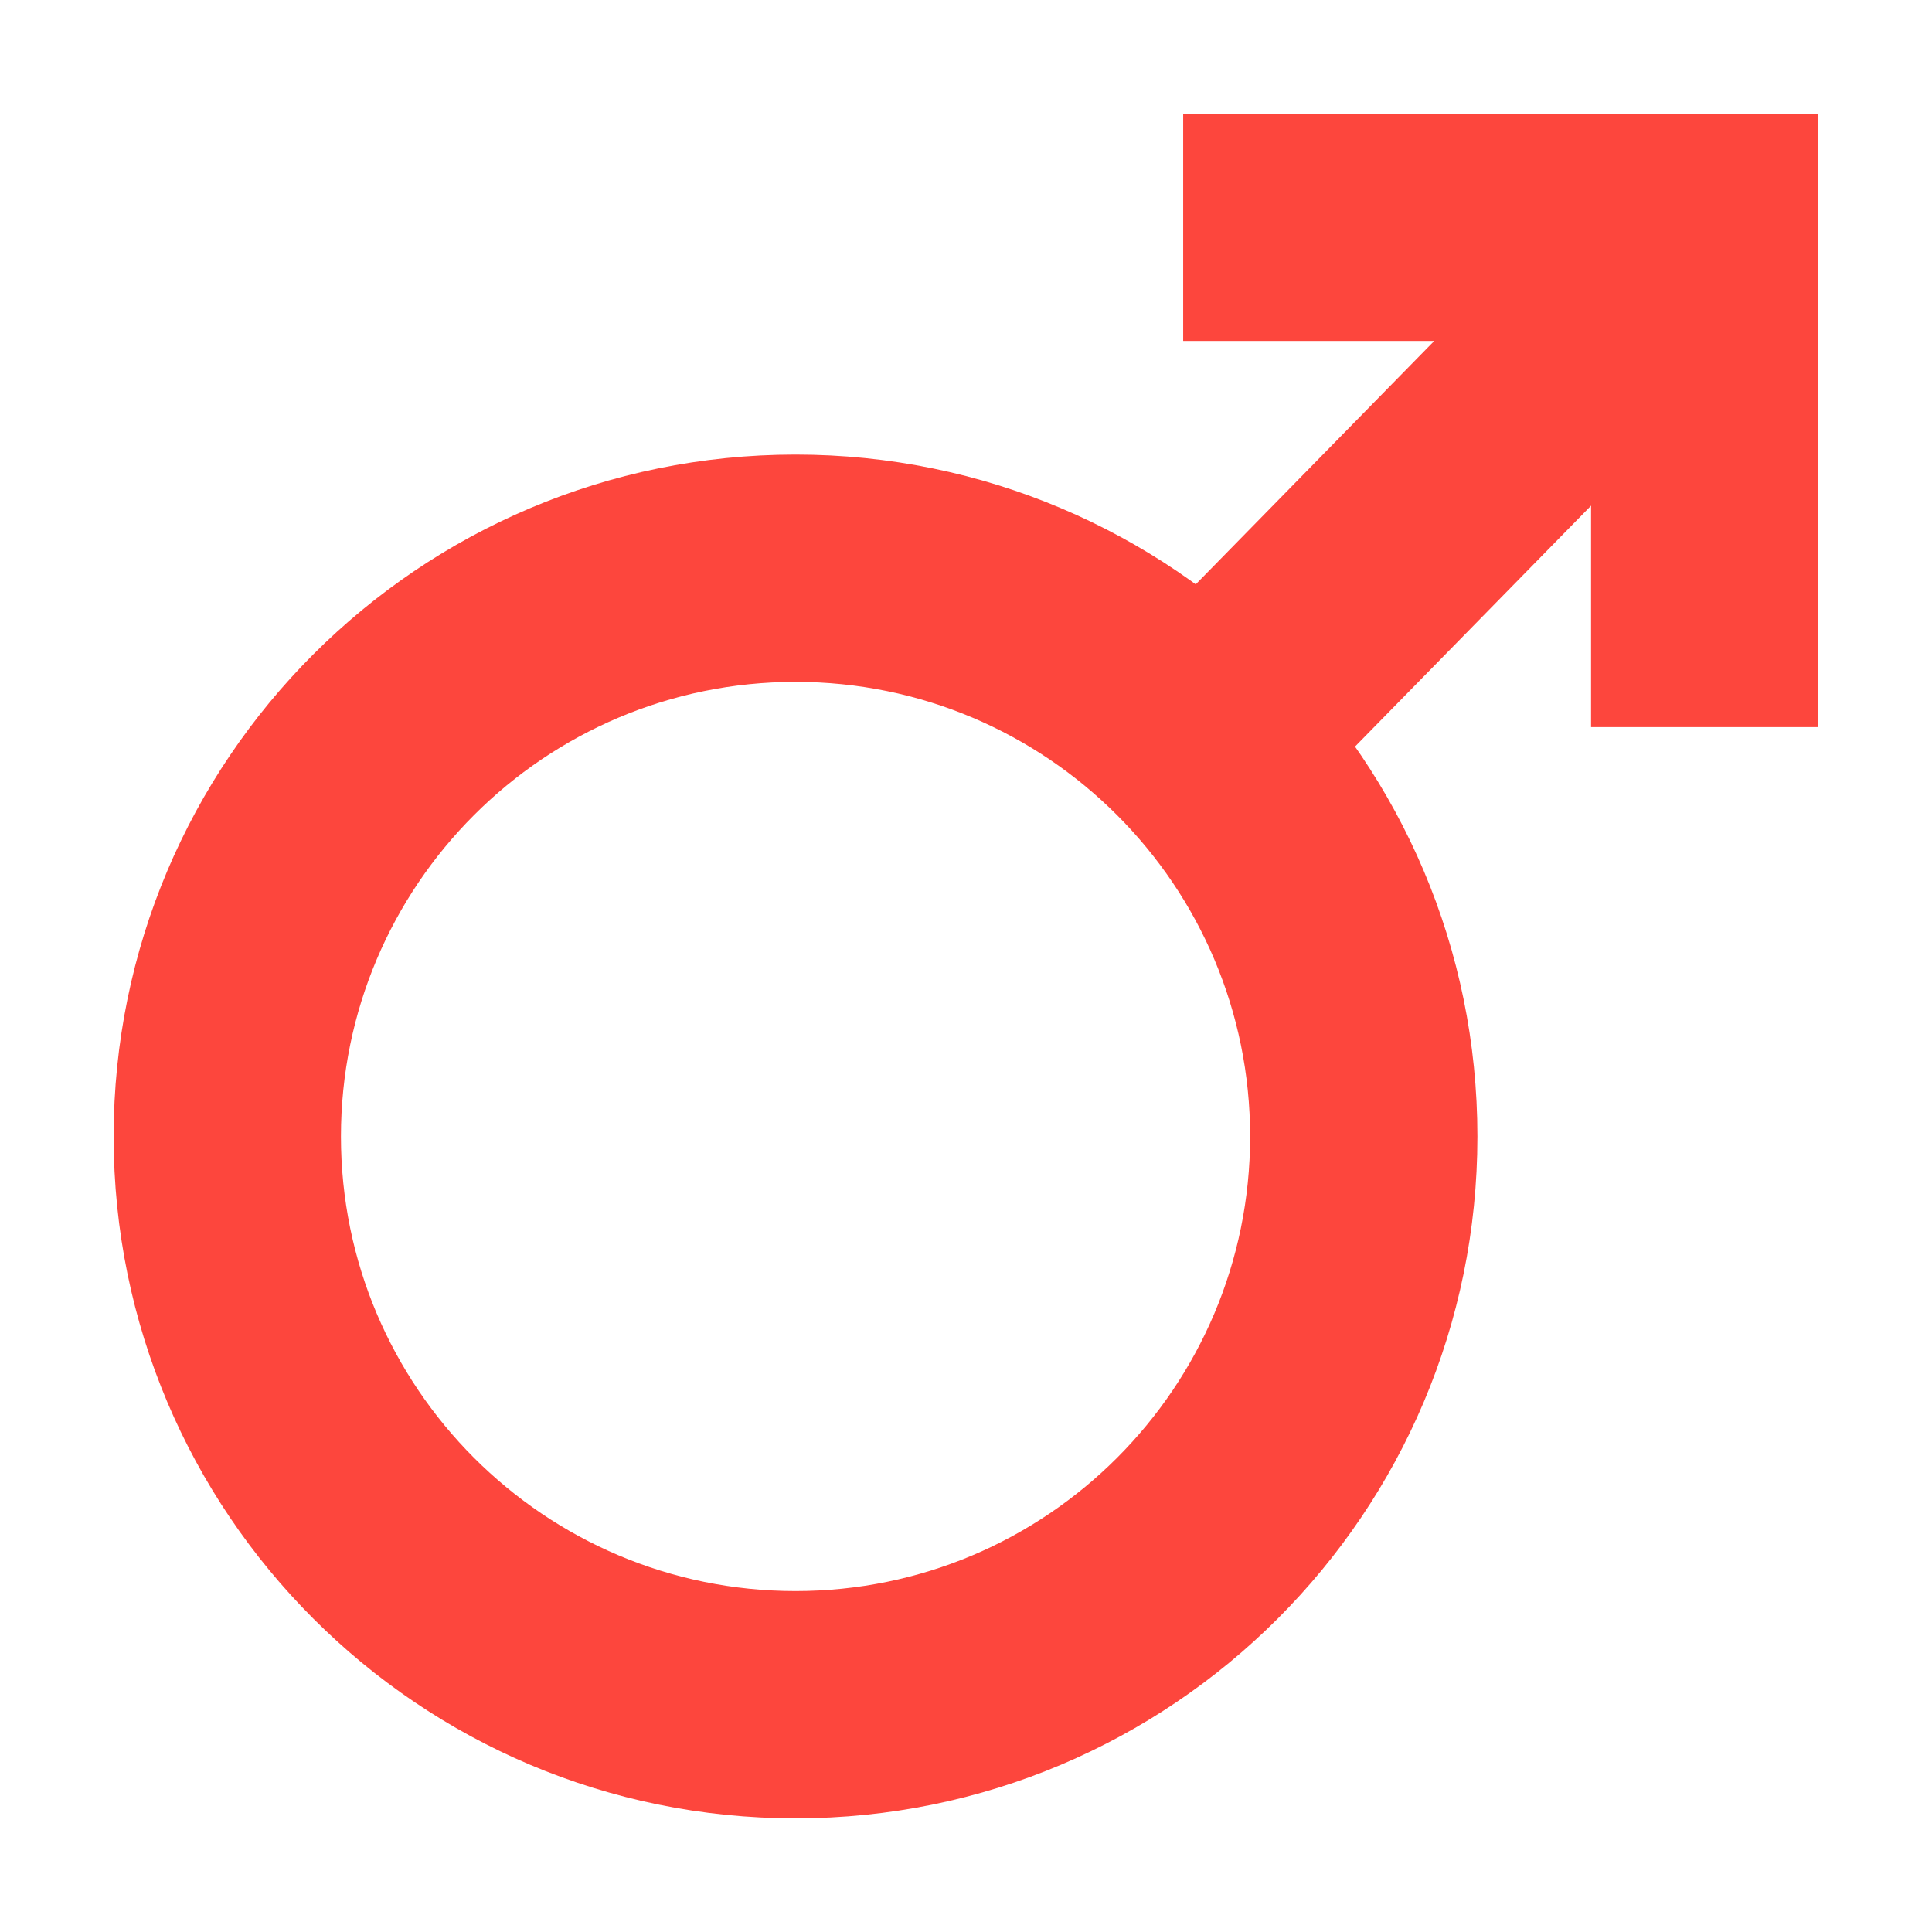
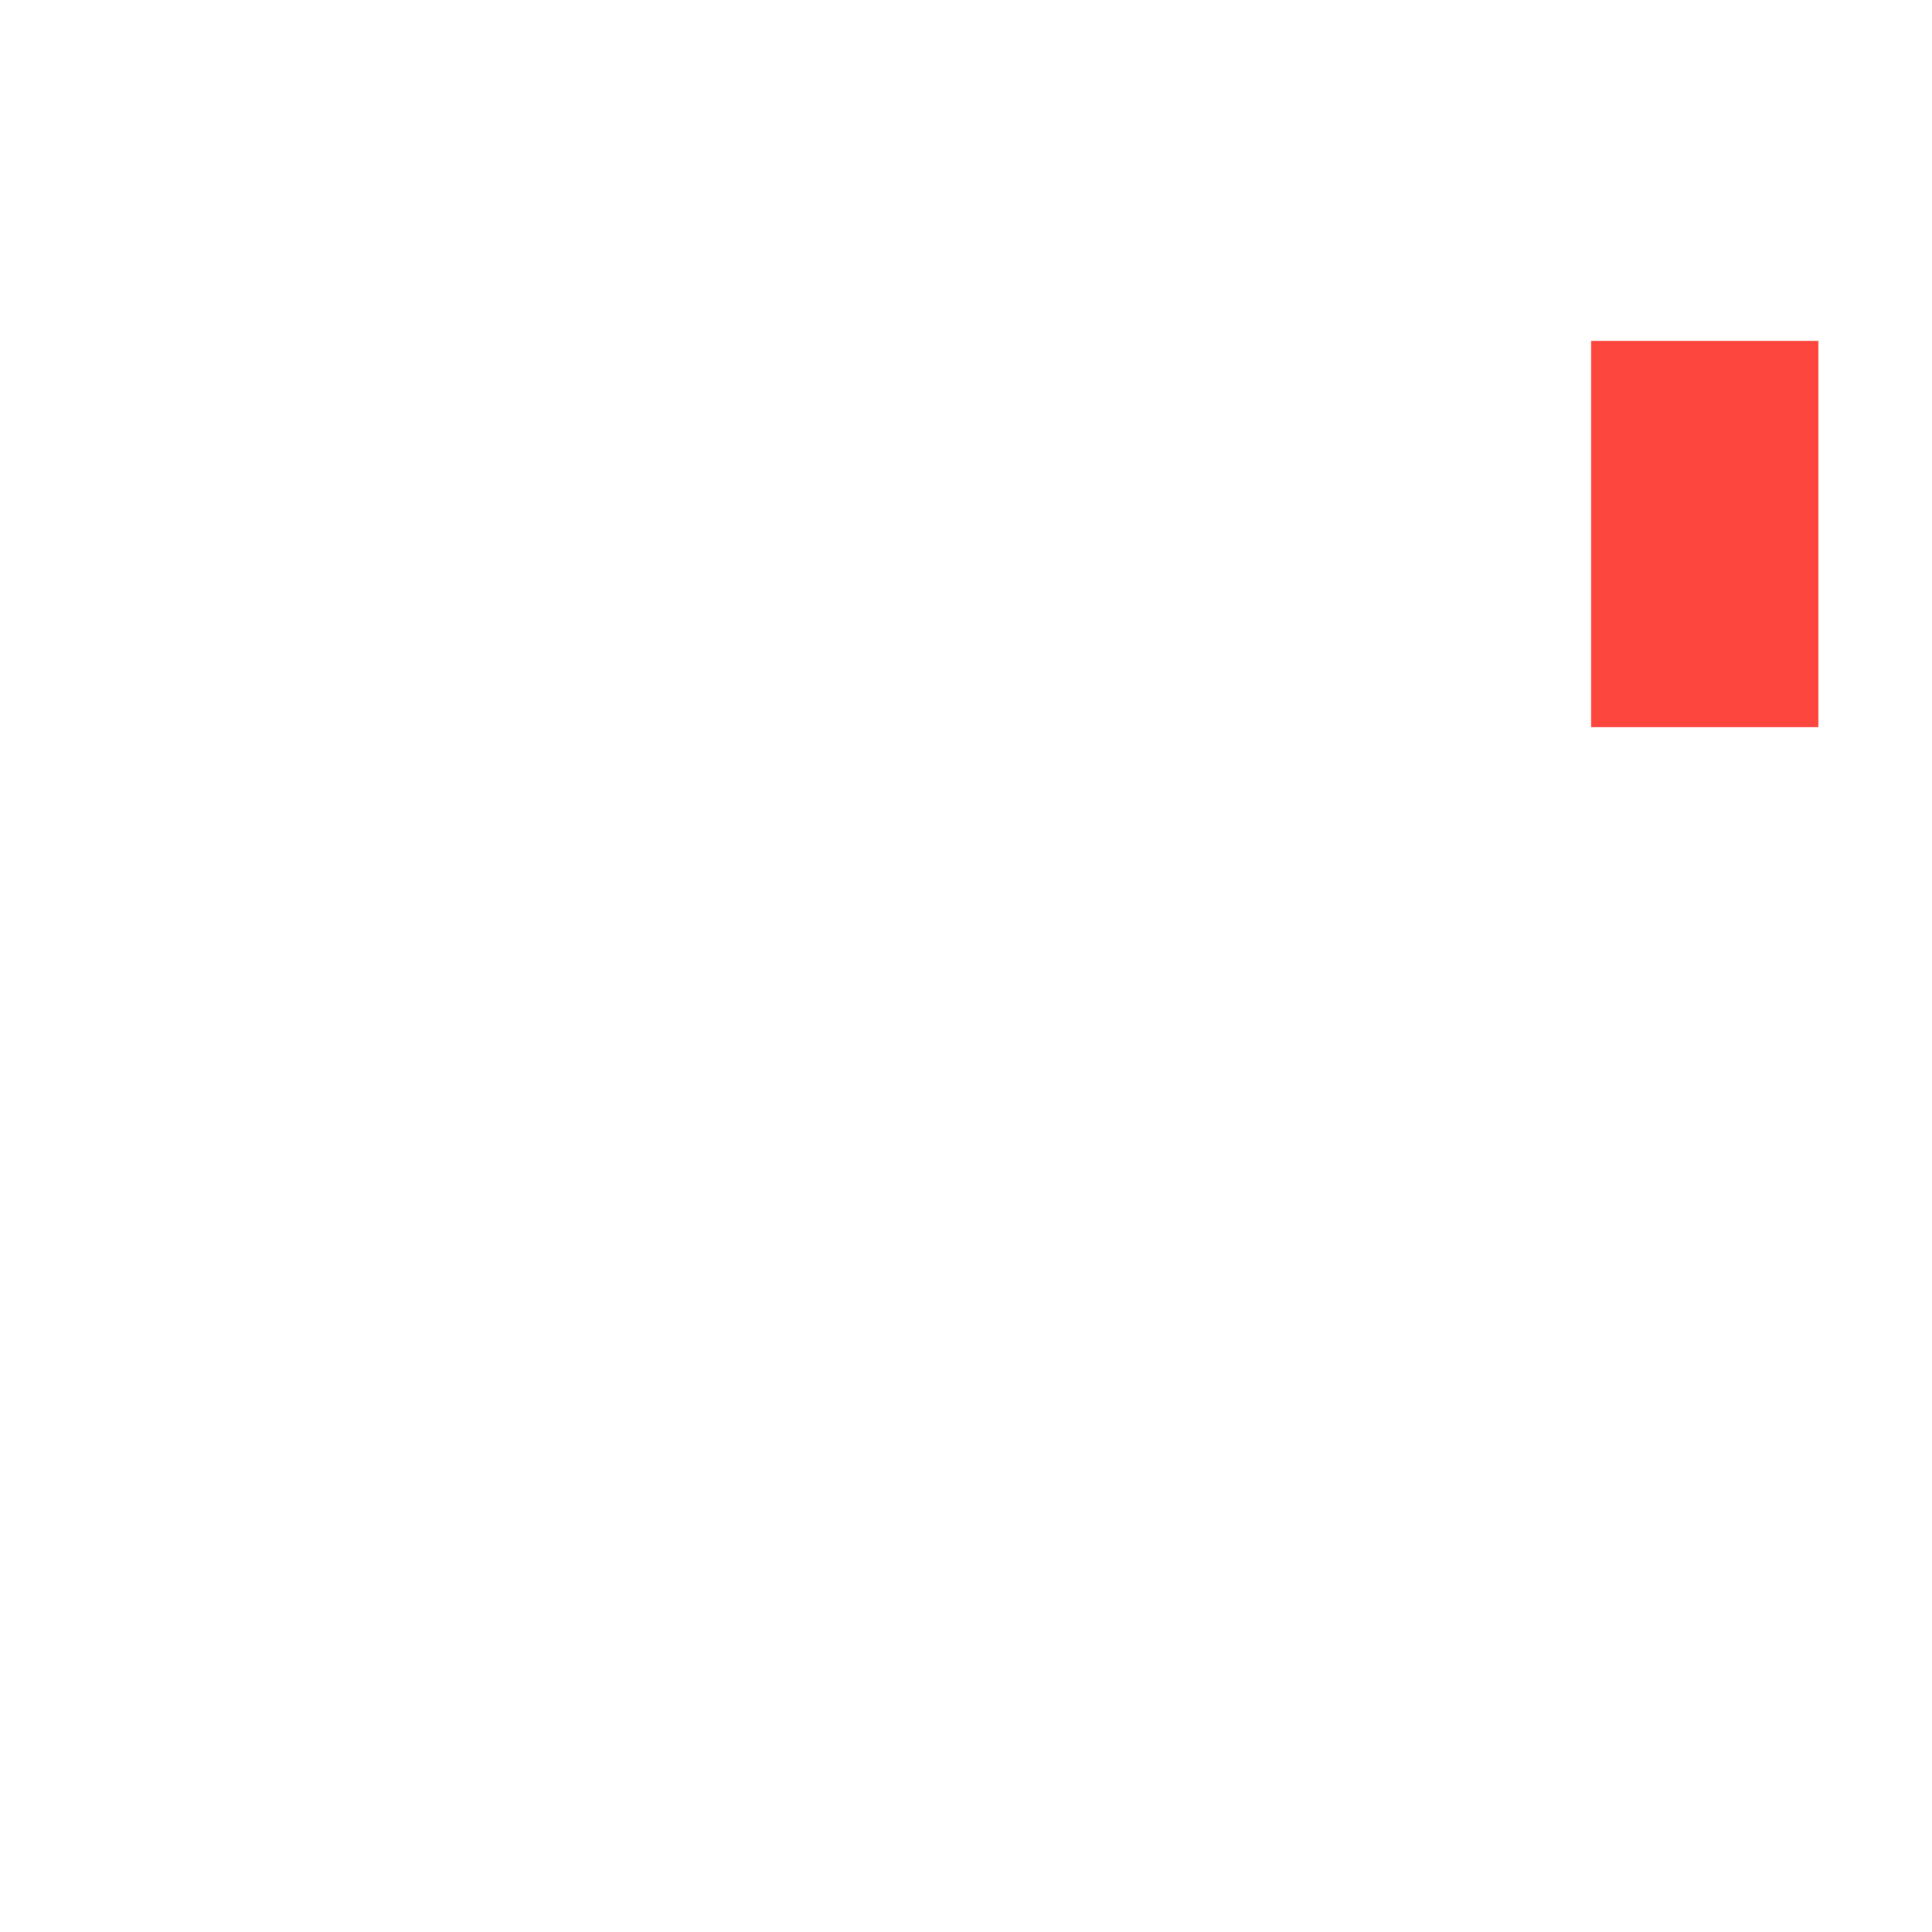
<svg xmlns="http://www.w3.org/2000/svg" width="17" height="17" viewBox="0 0 17 17" fill="none">
  <script />
  <script />
-   <rect width="17" height="17" fill="none" />
-   <path fill-rule="evenodd" clip-rule="evenodd" d="M13 10C13 6.686 10.314 4 7 4C3.686 4 1 6.686 1 10C1 13.314 3.686 16 7 16C10.314 16 13 13.314 13 10ZM3 10C3 7.791 4.791 6 7 6C9.209 6 11 7.791 11 10C11 12.209 9.209 14 7 14C4.791 14 3 12.209 3 10Z" fill="#FD463D" />
-   <path d="M14.208 1.38L15.636 2.78L11.212 7.295L9.783 5.895L14.208 1.38Z" fill="#FD463D" />
-   <path d="M16 1V6.398H14L14 3H10.411V1H16Z" fill="#FD463D" />
+   <path d="M16 1V6.398H14L14 3H10.411H16Z" fill="#FD463D" />
  <script />
</svg>